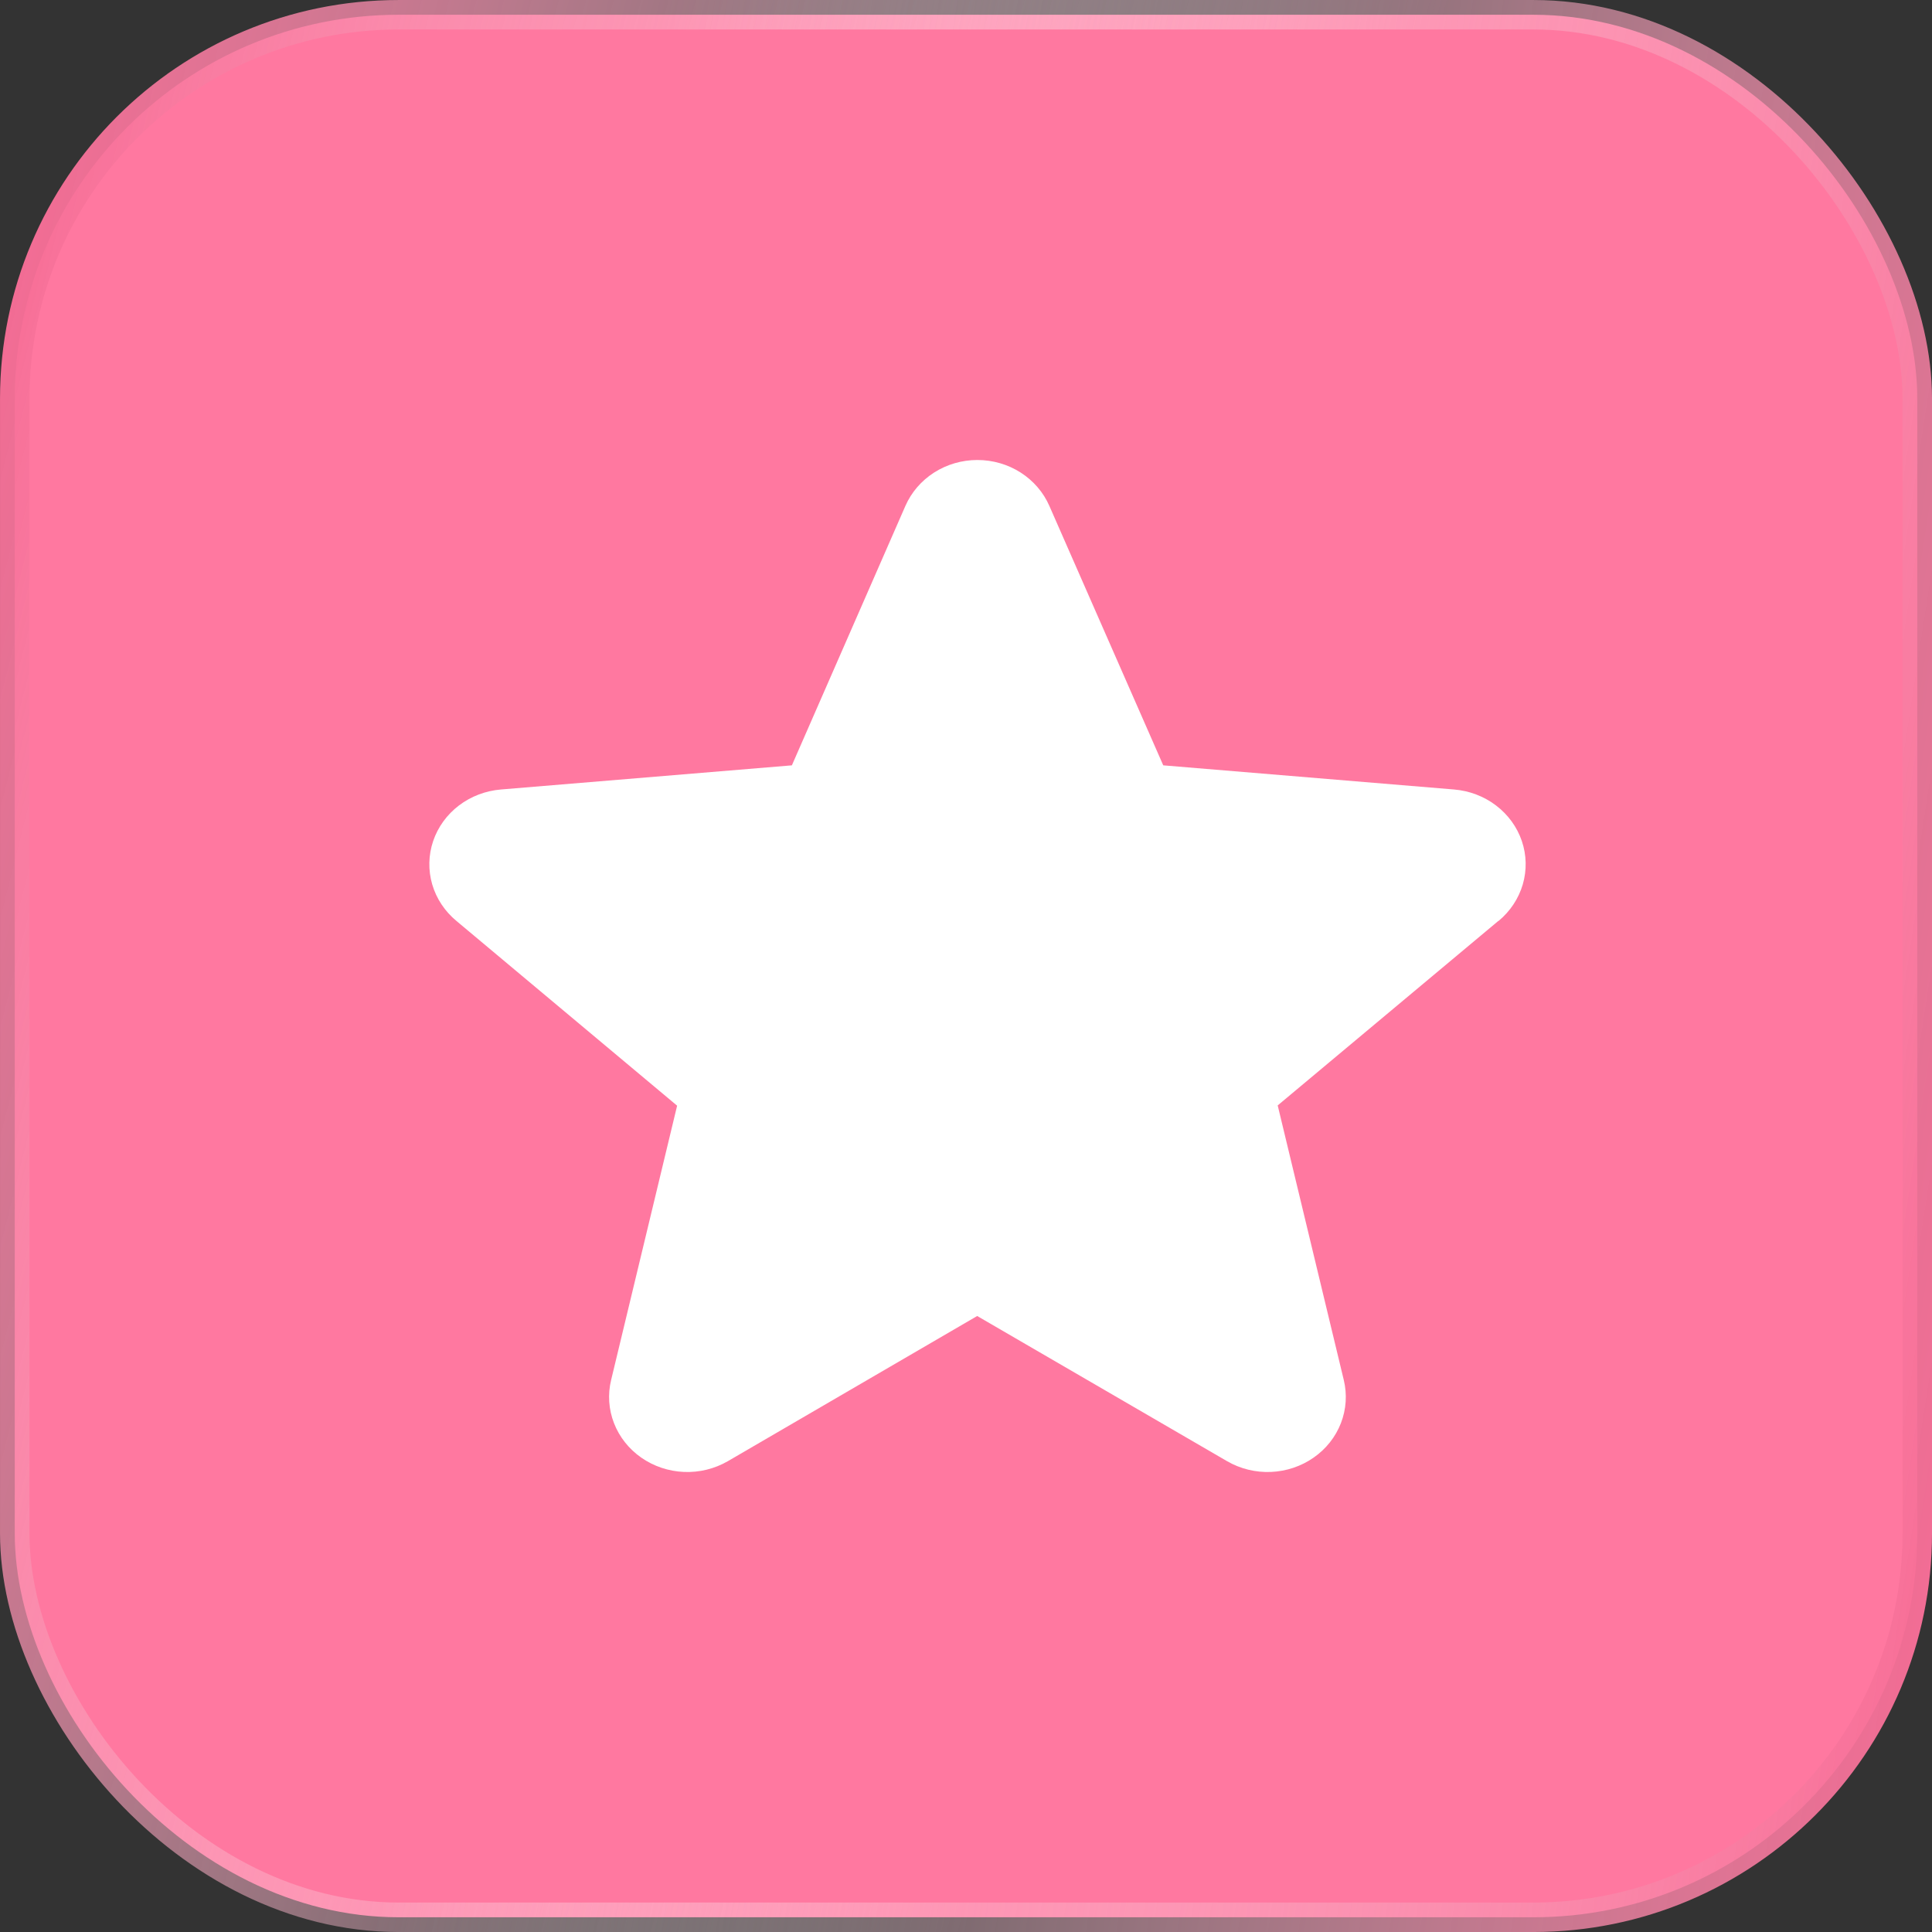
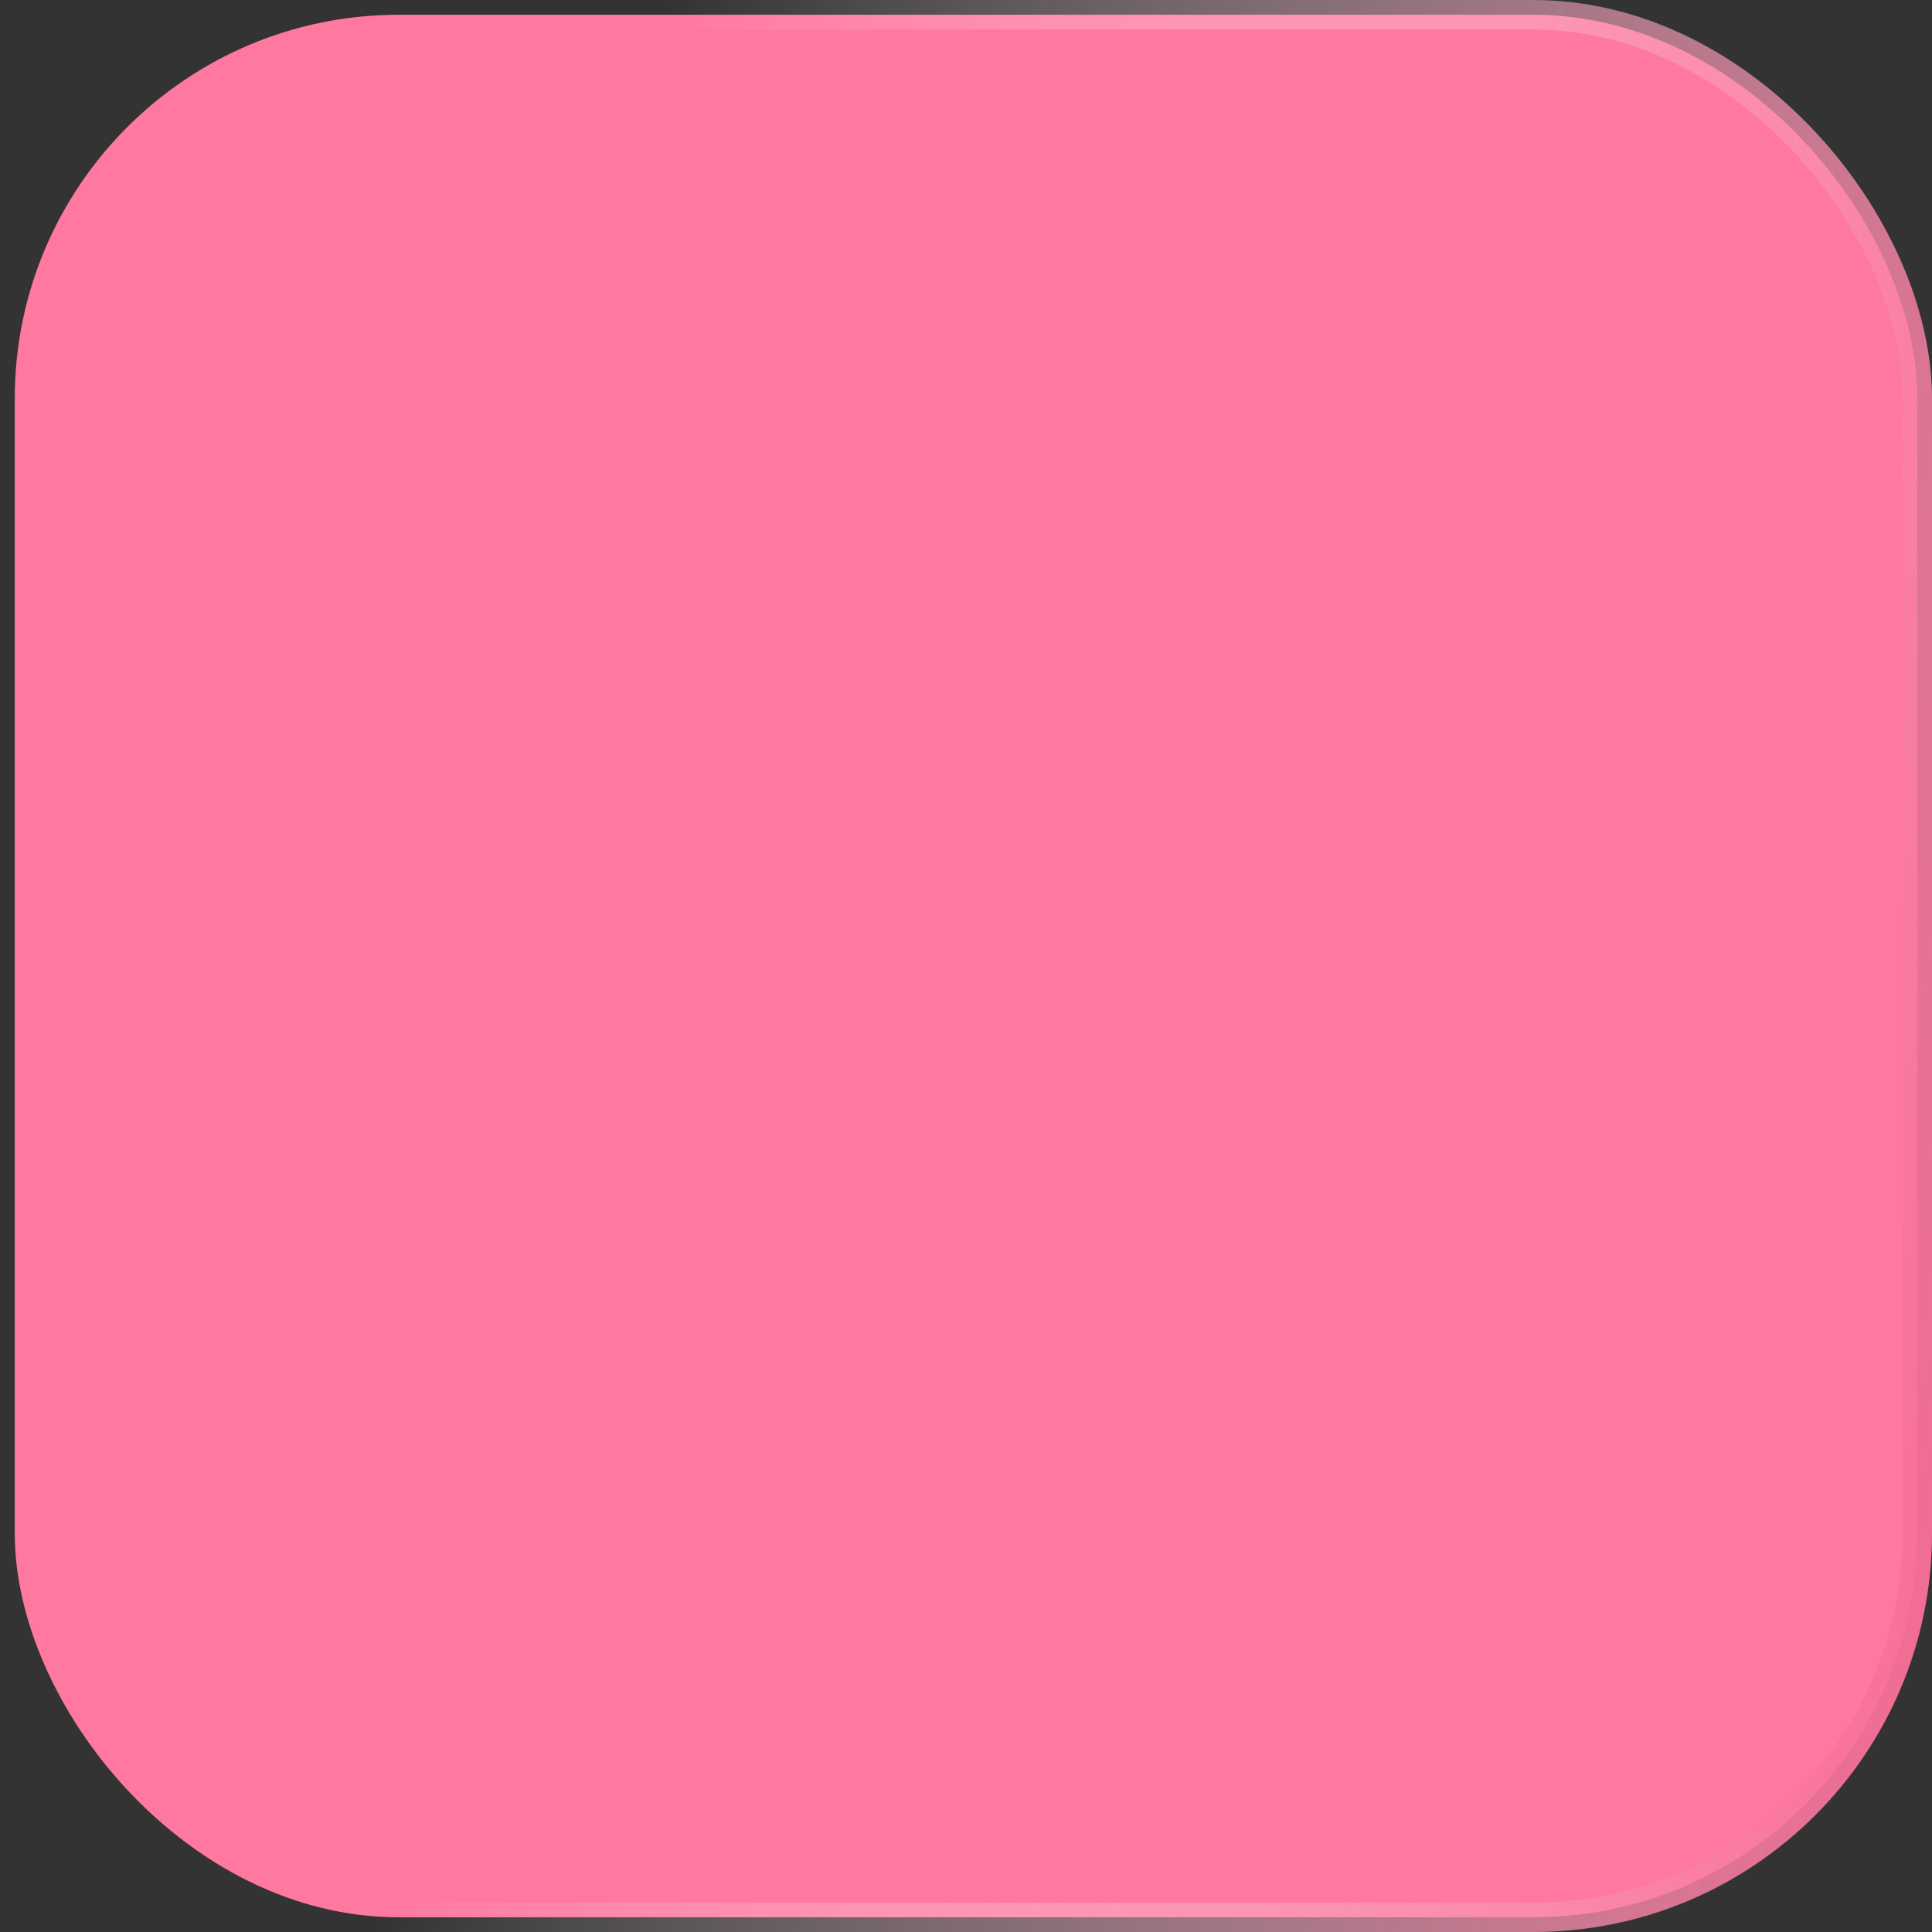
<svg xmlns="http://www.w3.org/2000/svg" width="63" height="63" viewBox="0 0 63 63" fill="none">
  <rect x="0" y="0" width="63" height="63" fill="#333333" stroke="none" />
  <rect x="0.481" y="0.481" width="62.039" height="62.039" rx="12.519" fill="#FF78A0" />
-   <rect x="0.481" y="0.481" width="62.039" height="62.039" rx="12.519" stroke="url(#paint0_linear_102_2768)" stroke-width="0.961" />
  <rect x="0.481" y="0.481" width="62.039" height="62.039" rx="12.519" stroke="url(#paint1_linear_102_2768)" stroke-width="0.961" />
-   <path d="M48.857 30.032L41.664 36.046L43.819 45C43.932 45.468 43.9 45.958 43.725 46.408C43.55 46.859 43.24 47.25 42.834 47.532C42.429 47.815 41.945 47.977 41.444 47.998C40.943 48.019 40.446 47.897 40.016 47.649L31.865 42.913L23.731 47.649C23.301 47.897 22.804 48.019 22.303 47.998C21.802 47.977 21.318 47.815 20.912 47.532C20.507 47.25 20.197 46.859 20.022 46.408C19.847 45.958 19.814 45.468 19.928 45L22.08 36.055L14.885 30.032C14.505 29.717 14.229 29.302 14.094 28.839C13.959 28.375 13.97 27.883 14.125 27.425C14.28 26.968 14.573 26.564 14.966 26.265C15.36 25.966 15.837 25.785 16.338 25.744L25.822 24.957L29.523 16.499C29.717 16.055 30.043 15.676 30.46 15.409C30.878 15.142 31.369 15 31.871 15C32.373 15 32.864 15.142 33.282 15.409C33.699 15.676 34.025 16.055 34.219 16.499L37.932 24.957L47.412 25.744C47.913 25.785 48.39 25.966 48.783 26.265C49.177 26.564 49.47 26.968 49.625 27.425C49.781 27.883 49.791 28.375 49.656 28.839C49.52 29.302 49.245 29.717 48.865 30.032H48.857Z" fill="white" />
  <defs>
    <linearGradient id="paint0_linear_102_2768" x1="2.99" y1="-5.228" x2="45.885" y2="5.504" gradientUnits="userSpaceOnUse">
      <stop stop-color="#F76A94" />
      <stop offset="1" stop-color="white" stop-opacity="0" />
    </linearGradient>
    <linearGradient id="paint1_linear_102_2768" x1="62.985" y1="60.668" x2="13.675" y2="53.112" gradientUnits="userSpaceOnUse">
      <stop stop-color="#F76A94" />
      <stop offset="1" stop-color="white" stop-opacity="0" />
    </linearGradient>
  </defs>
</svg>